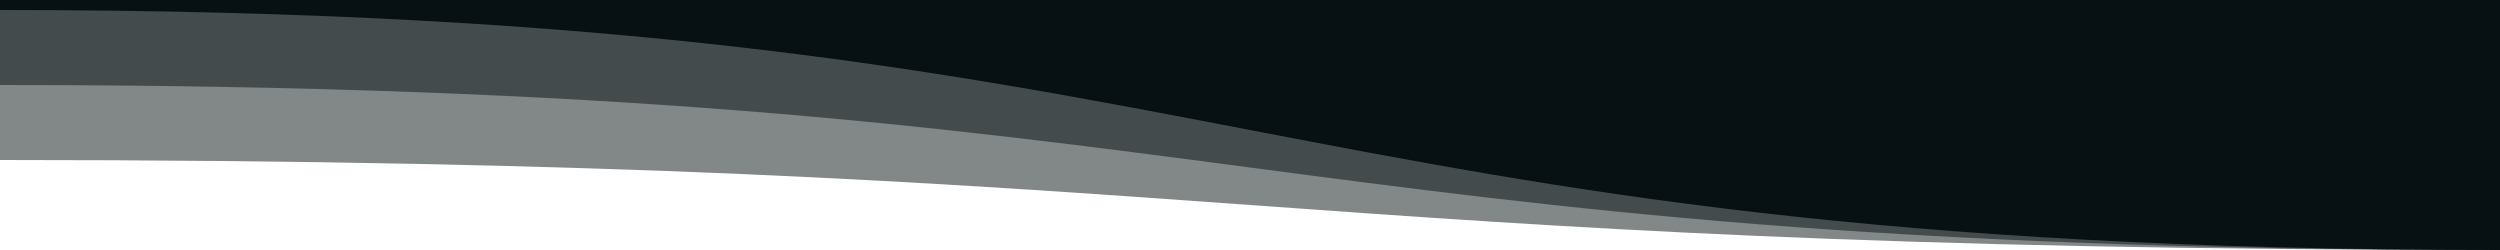
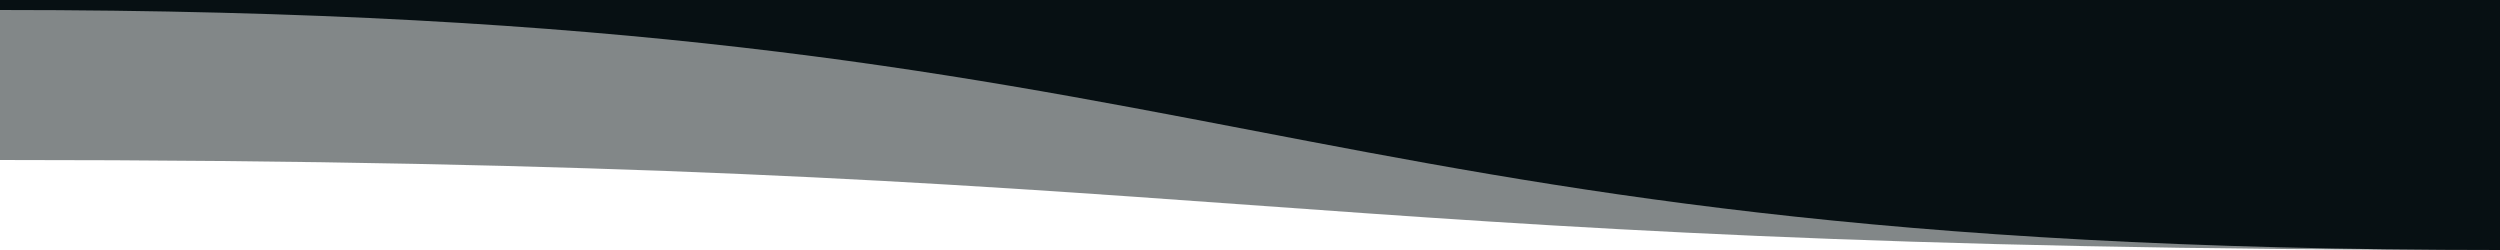
<svg xmlns="http://www.w3.org/2000/svg" viewBox="0 0 1000 100" fill="#071013">
  <path d="M1000 100C500 100 500 64 0 64V0h1000v100Z" opacity=".5" />
-   <path d="M1000 100C500 100 500 34 0 34V0h1000v100Z" opacity=".5" />
  <path d="M1000 100C500 100 500 4 0 4V0h1000v100Z" />
</svg>